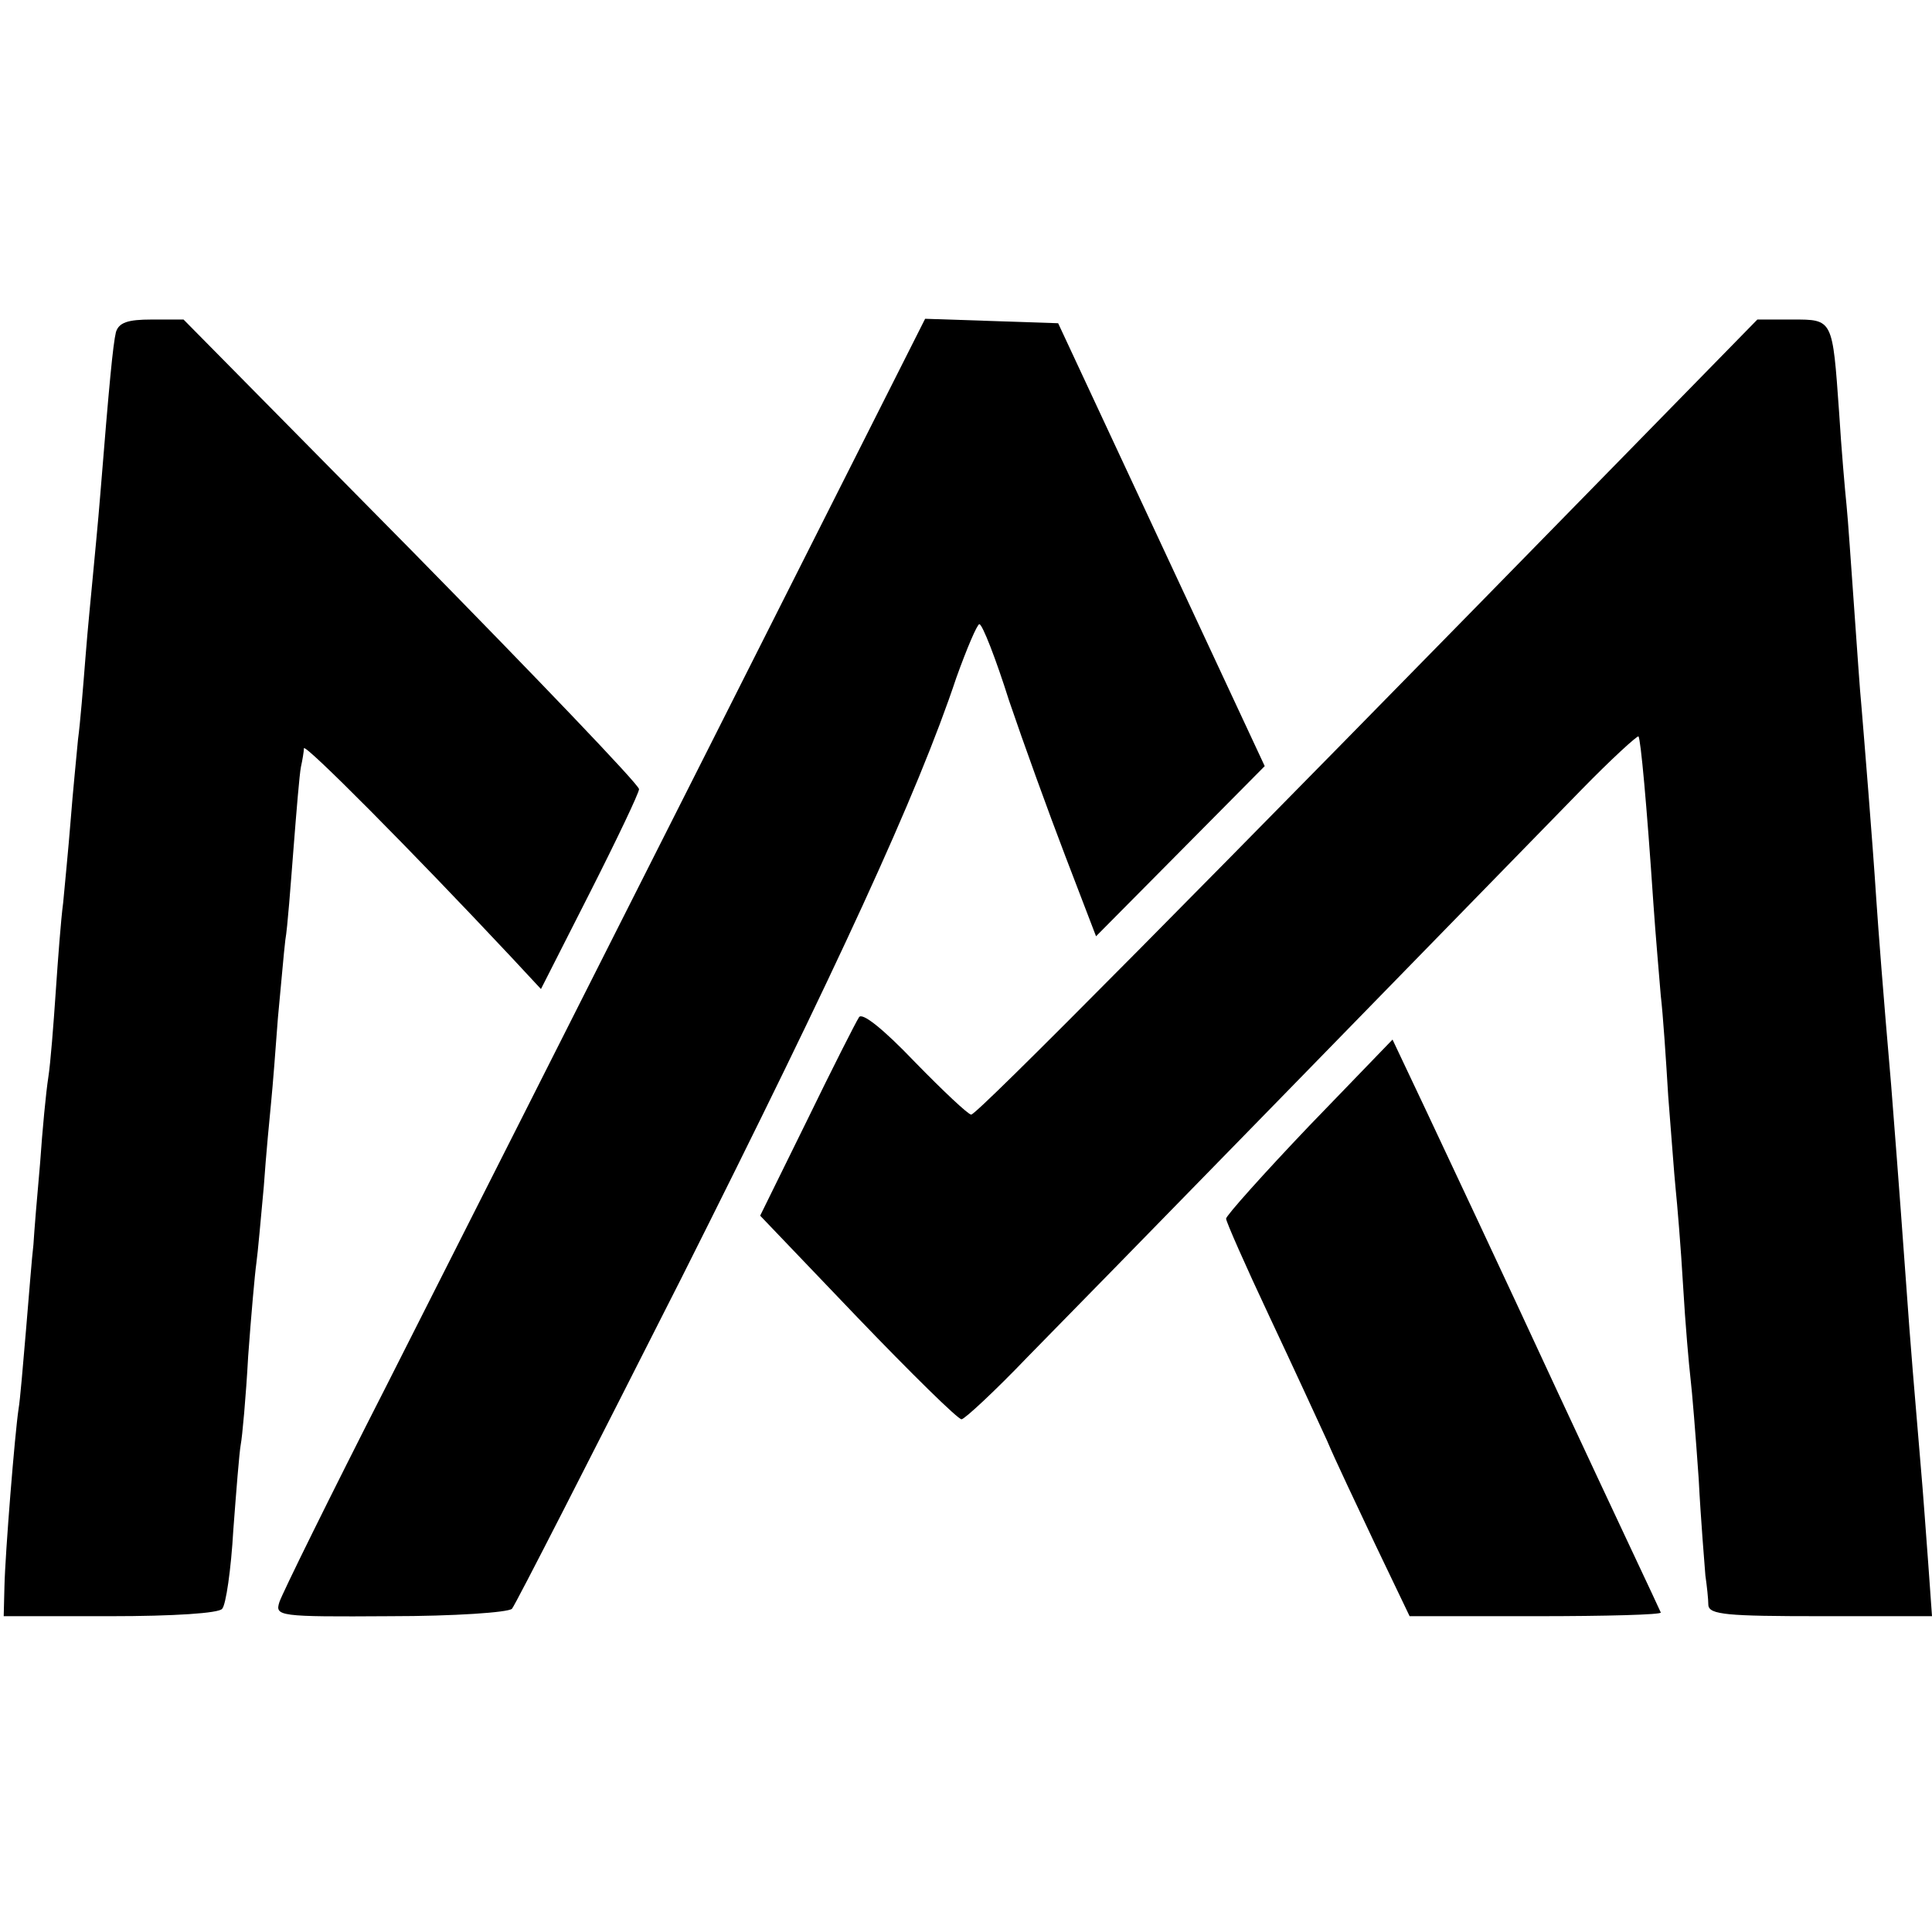
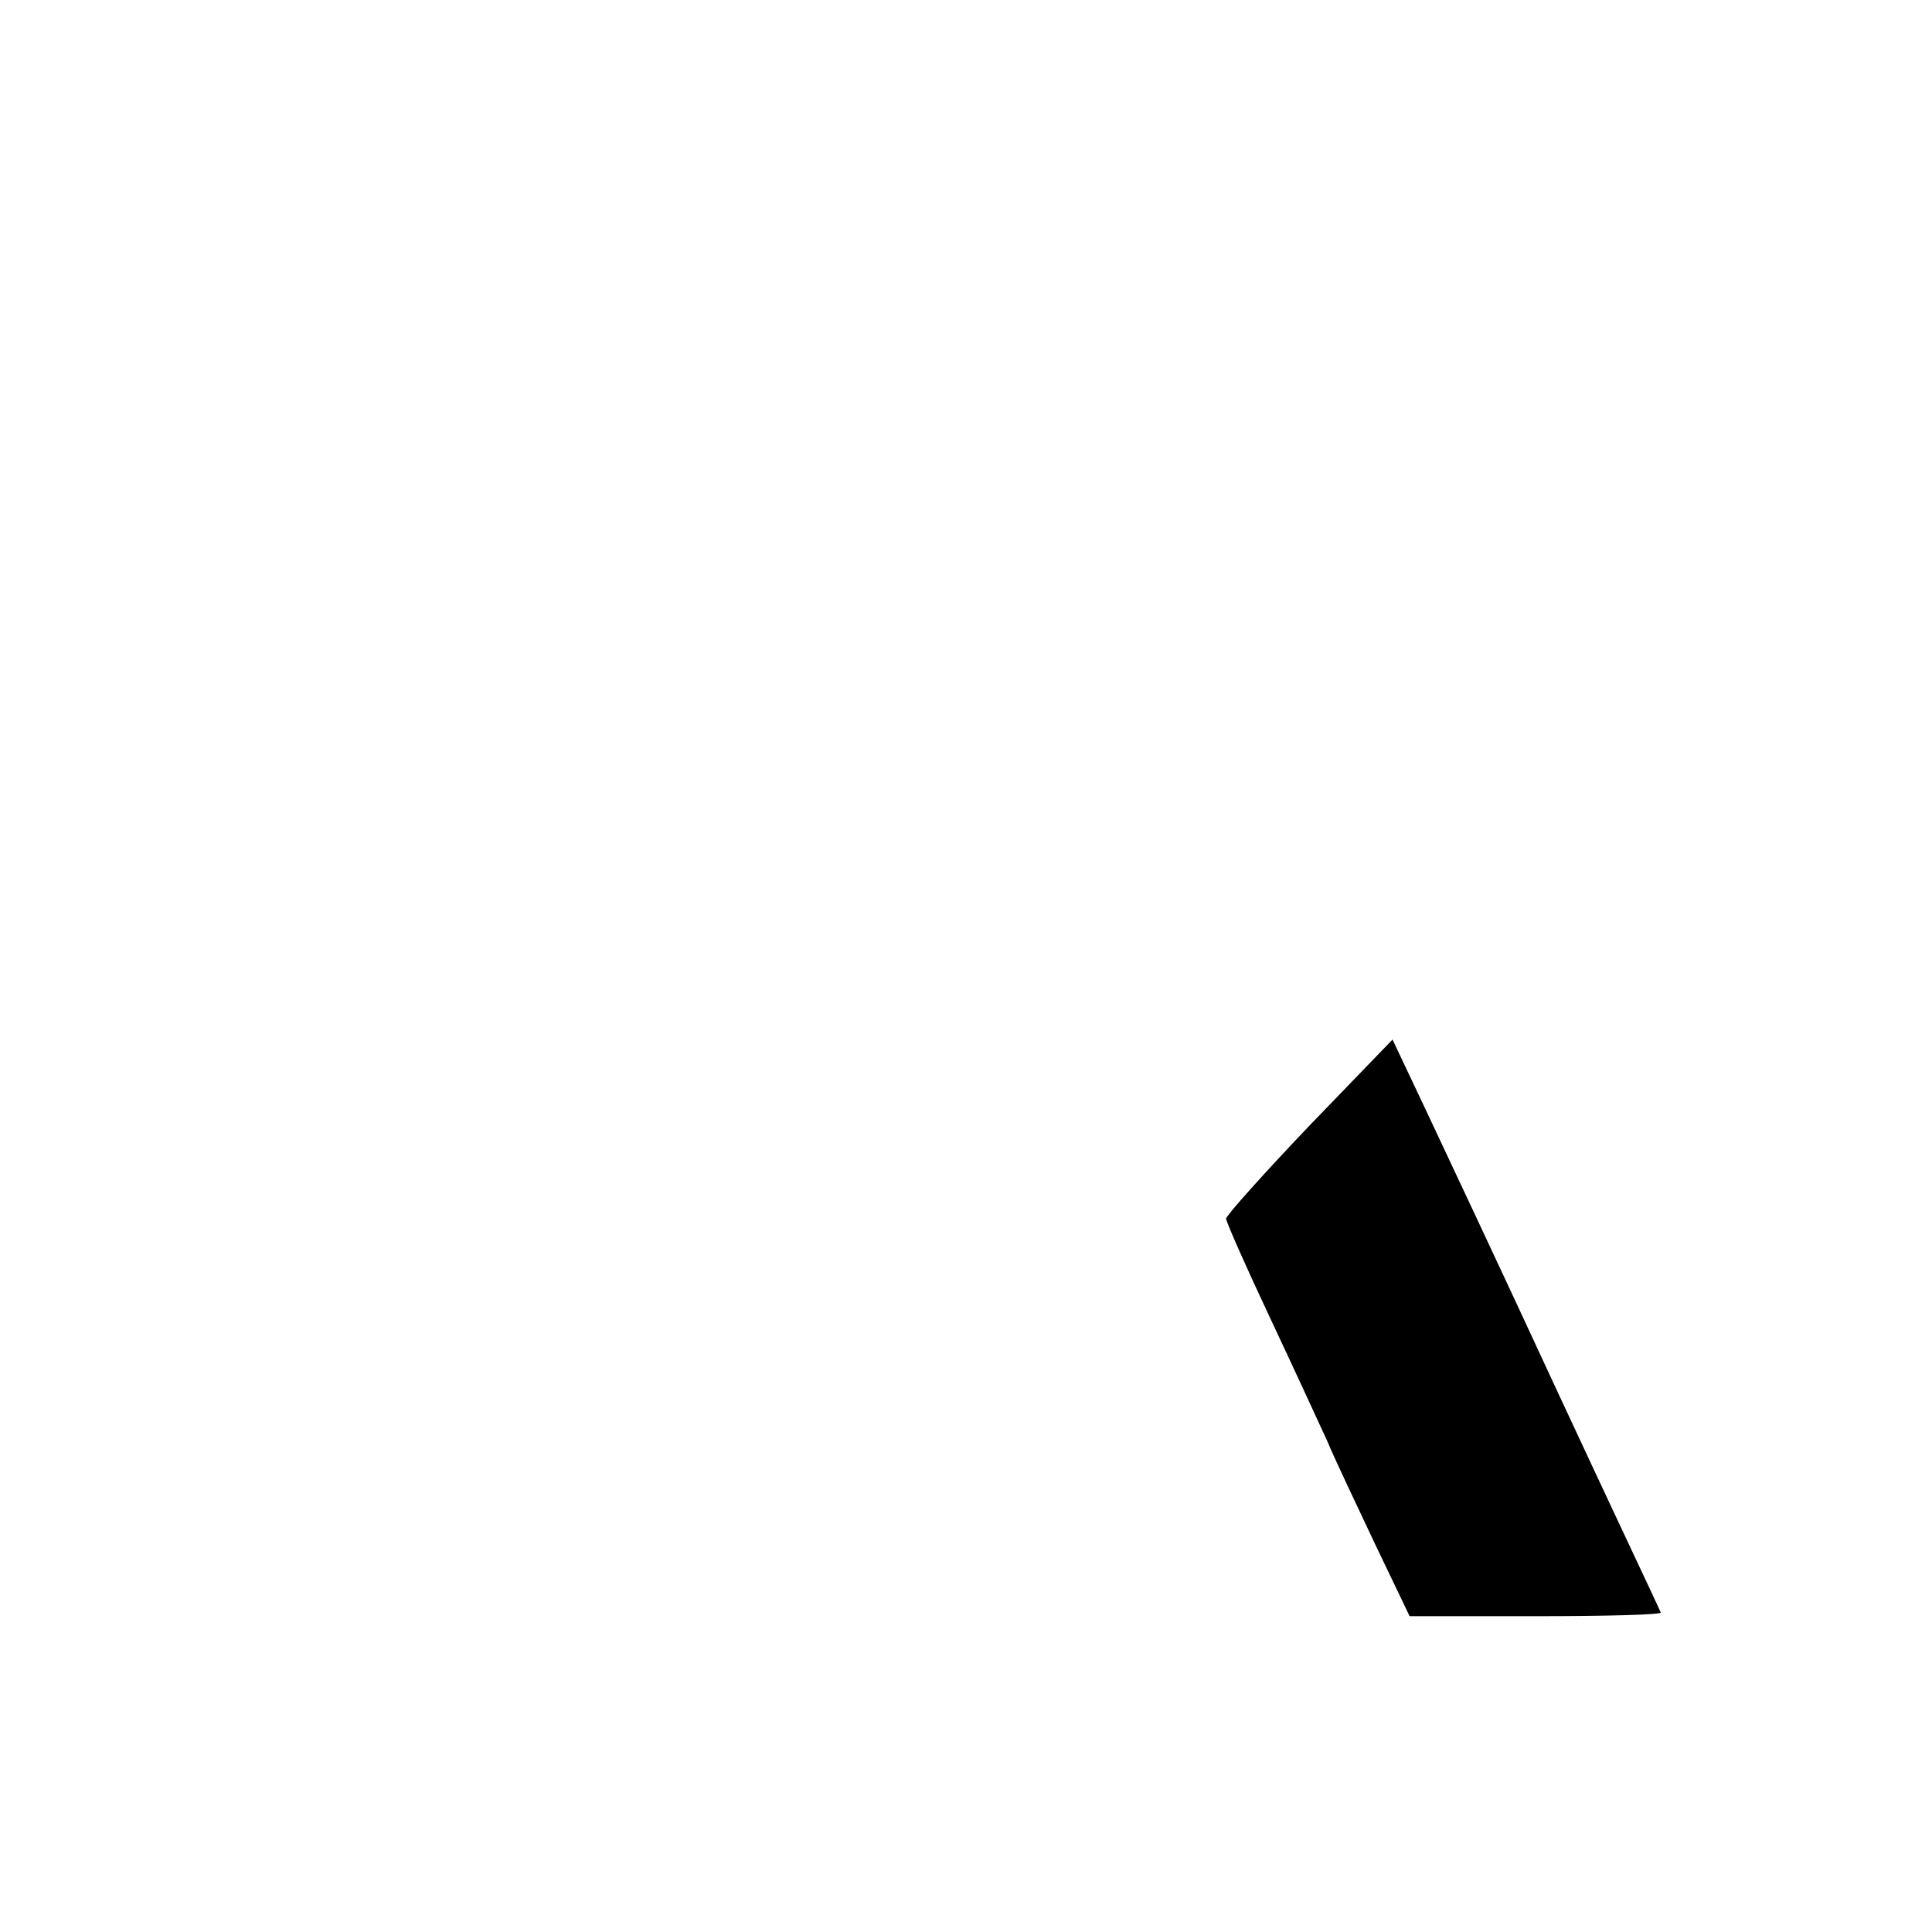
<svg xmlns="http://www.w3.org/2000/svg" version="1.0" width="260pt" height="260pt" viewBox="0 0 260 260" preserveAspectRatio="xMidYMid meet">
  <g transform="translate(0,260) scale(0.1,-0.1)" fill="#000000" stroke="none">
-     <path d="M156 2153 c-4 -17 -9 -69 -21 -218 -3 -38 -8 -88 -10 -110 -2 -22 -7 -71 -10 -110 -3 -38 -7 -88 -10 -110 -2 -22 -7 -71 -10 -110 -3 -38 -8 -88 -10 -110 -3 -22 -7 -76 -10 -120 -3 -44 -7 -96 -10 -115 -3 -19 -8 -71 -11 -115 -4 -44 -8 -93 -9 -110 -2 -16 -6 -68 -10 -115 -4 -47 -8 -95 -10 -106 -5 -33 -18 -194 -19 -239 l-1 -40 143 0 c86 0 147 4 151 10 5 5 12 53 15 106 4 53 8 104 10 115 2 10 7 64 10 119 4 55 9 111 11 125 2 14 6 60 10 103 3 43 8 95 10 115 2 20 6 71 9 112 4 41 8 89 10 105 3 17 7 72 11 123 4 51 8 100 10 110 2 9 4 21 4 25 1 7 145 -138 279 -281 l40 -43 66 130 c36 71 66 134 66 139 0 6 -138 150 -306 321 l-307 311 -43 0 c-32 0 -44 -4 -48 -17z" />
-     <path d="M951 1588 c-162 -321 -356 -705 -431 -853 -76 -149 -140 -279 -144 -291 -6 -19 -2 -20 149 -19 86 0 159 5 164 10 5 6 107 206 228 445 210 418 318 652 370 808 14 39 28 72 31 72 4 0 22 -46 40 -103 19 -56 53 -150 76 -210 l41 -107 114 115 113 114 -139 298 -139 298 -89 3 -90 3 -294 -583z" />
-     <path d="M2185 1986 c-577 -590 -870 -886 -878 -886 -4 0 -38 32 -76 71 -43 45 -71 67 -75 60 -4 -6 -36 -69 -70 -139 l-63 -128 131 -137 c72 -75 135 -137 140 -137 4 0 45 38 89 84 73 74 552 565 745 763 40 41 75 73 77 72 3 -4 11 -90 20 -224 3 -44 8 -100 10 -125 3 -25 7 -85 10 -135 4 -49 8 -106 10 -125 2 -19 7 -78 10 -130 3 -52 8 -108 10 -125 2 -16 7 -77 11 -135 3 -58 8 -116 9 -130 2 -14 4 -32 4 -40 1 -13 25 -15 151 -15 l150 0 -5 70 c-3 39 -7 97 -10 130 -8 95 -14 164 -20 250 -11 152 -15 200 -20 265 -11 127 -17 206 -20 250 -5 78 -17 224 -20 260 -2 19 -6 80 -10 135 -4 55 -8 116 -10 135 -2 19 -7 76 -10 125 -9 126 -8 125 -63 125 l-47 0 -180 -184z" />
    <path d="M1762 1085 c-61 -64 -112 -121 -112 -125 0 -4 26 -63 58 -131 32 -68 67 -144 78 -168 10 -24 40 -87 65 -140 l46 -96 170 0 c94 0 170 2 168 5 -1 3 -64 136 -138 295 -74 160 -155 332 -179 383 l-44 93 -112 -116z" />
  </g>
</svg>